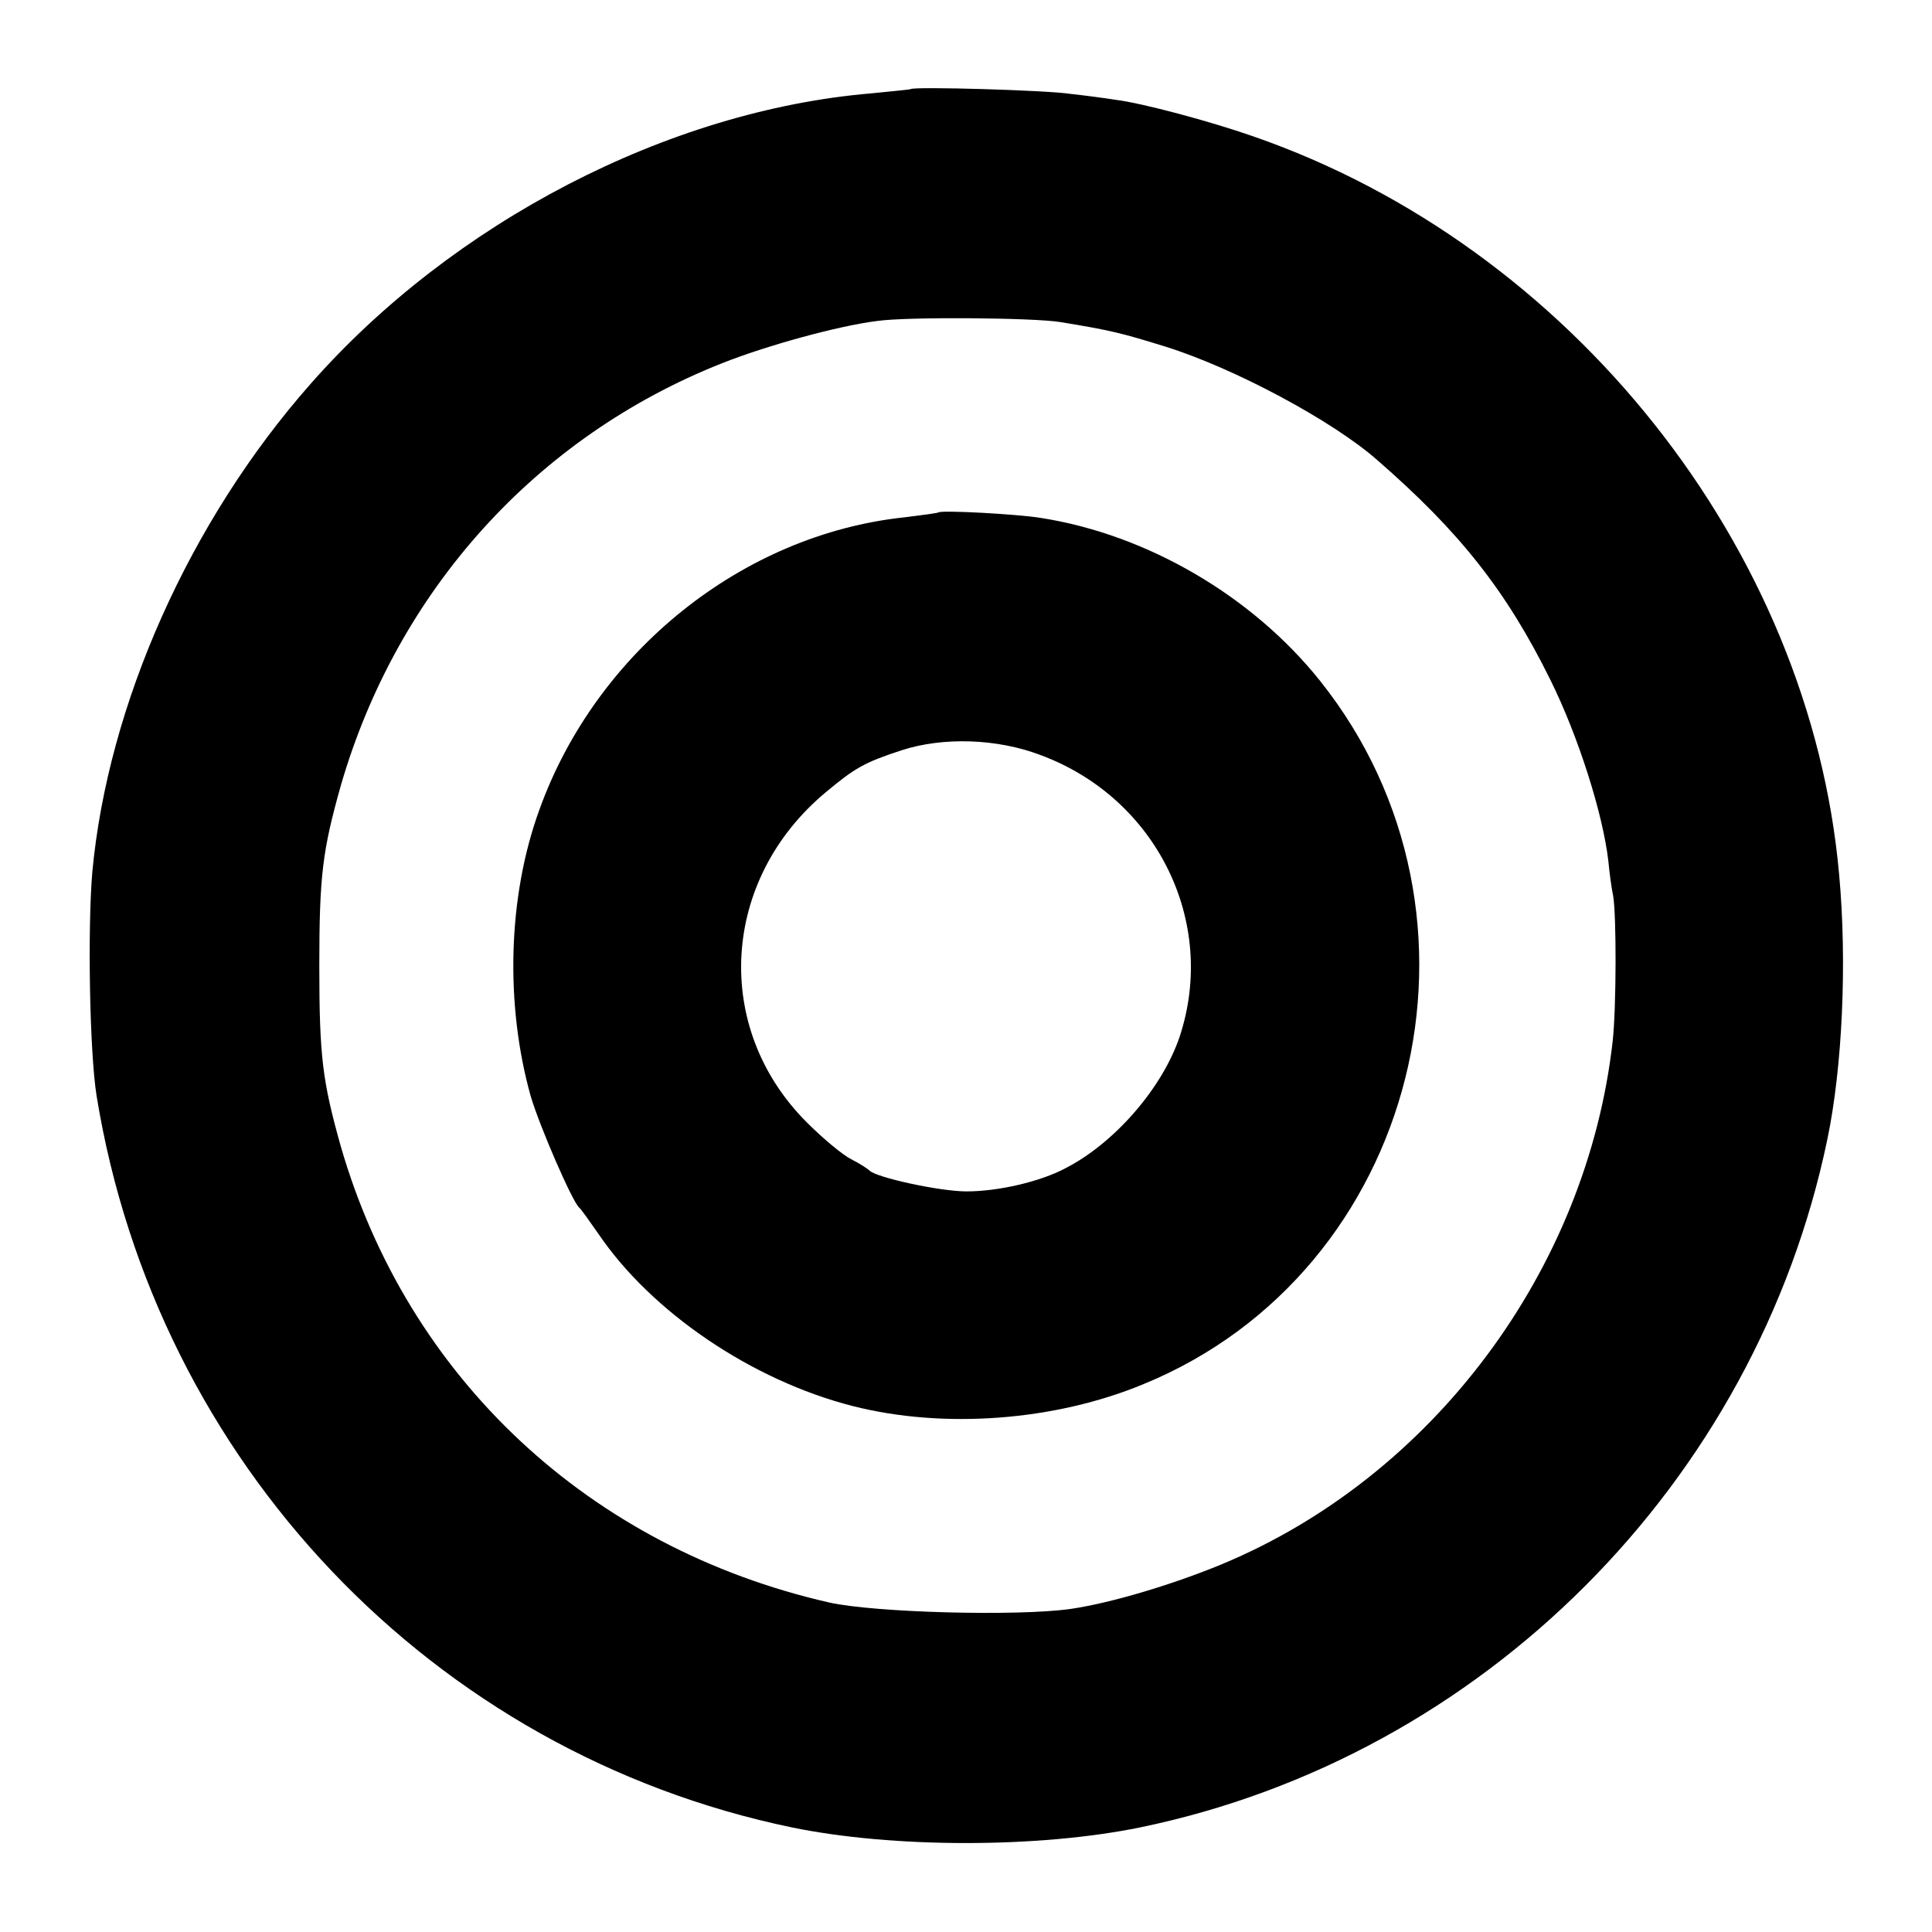
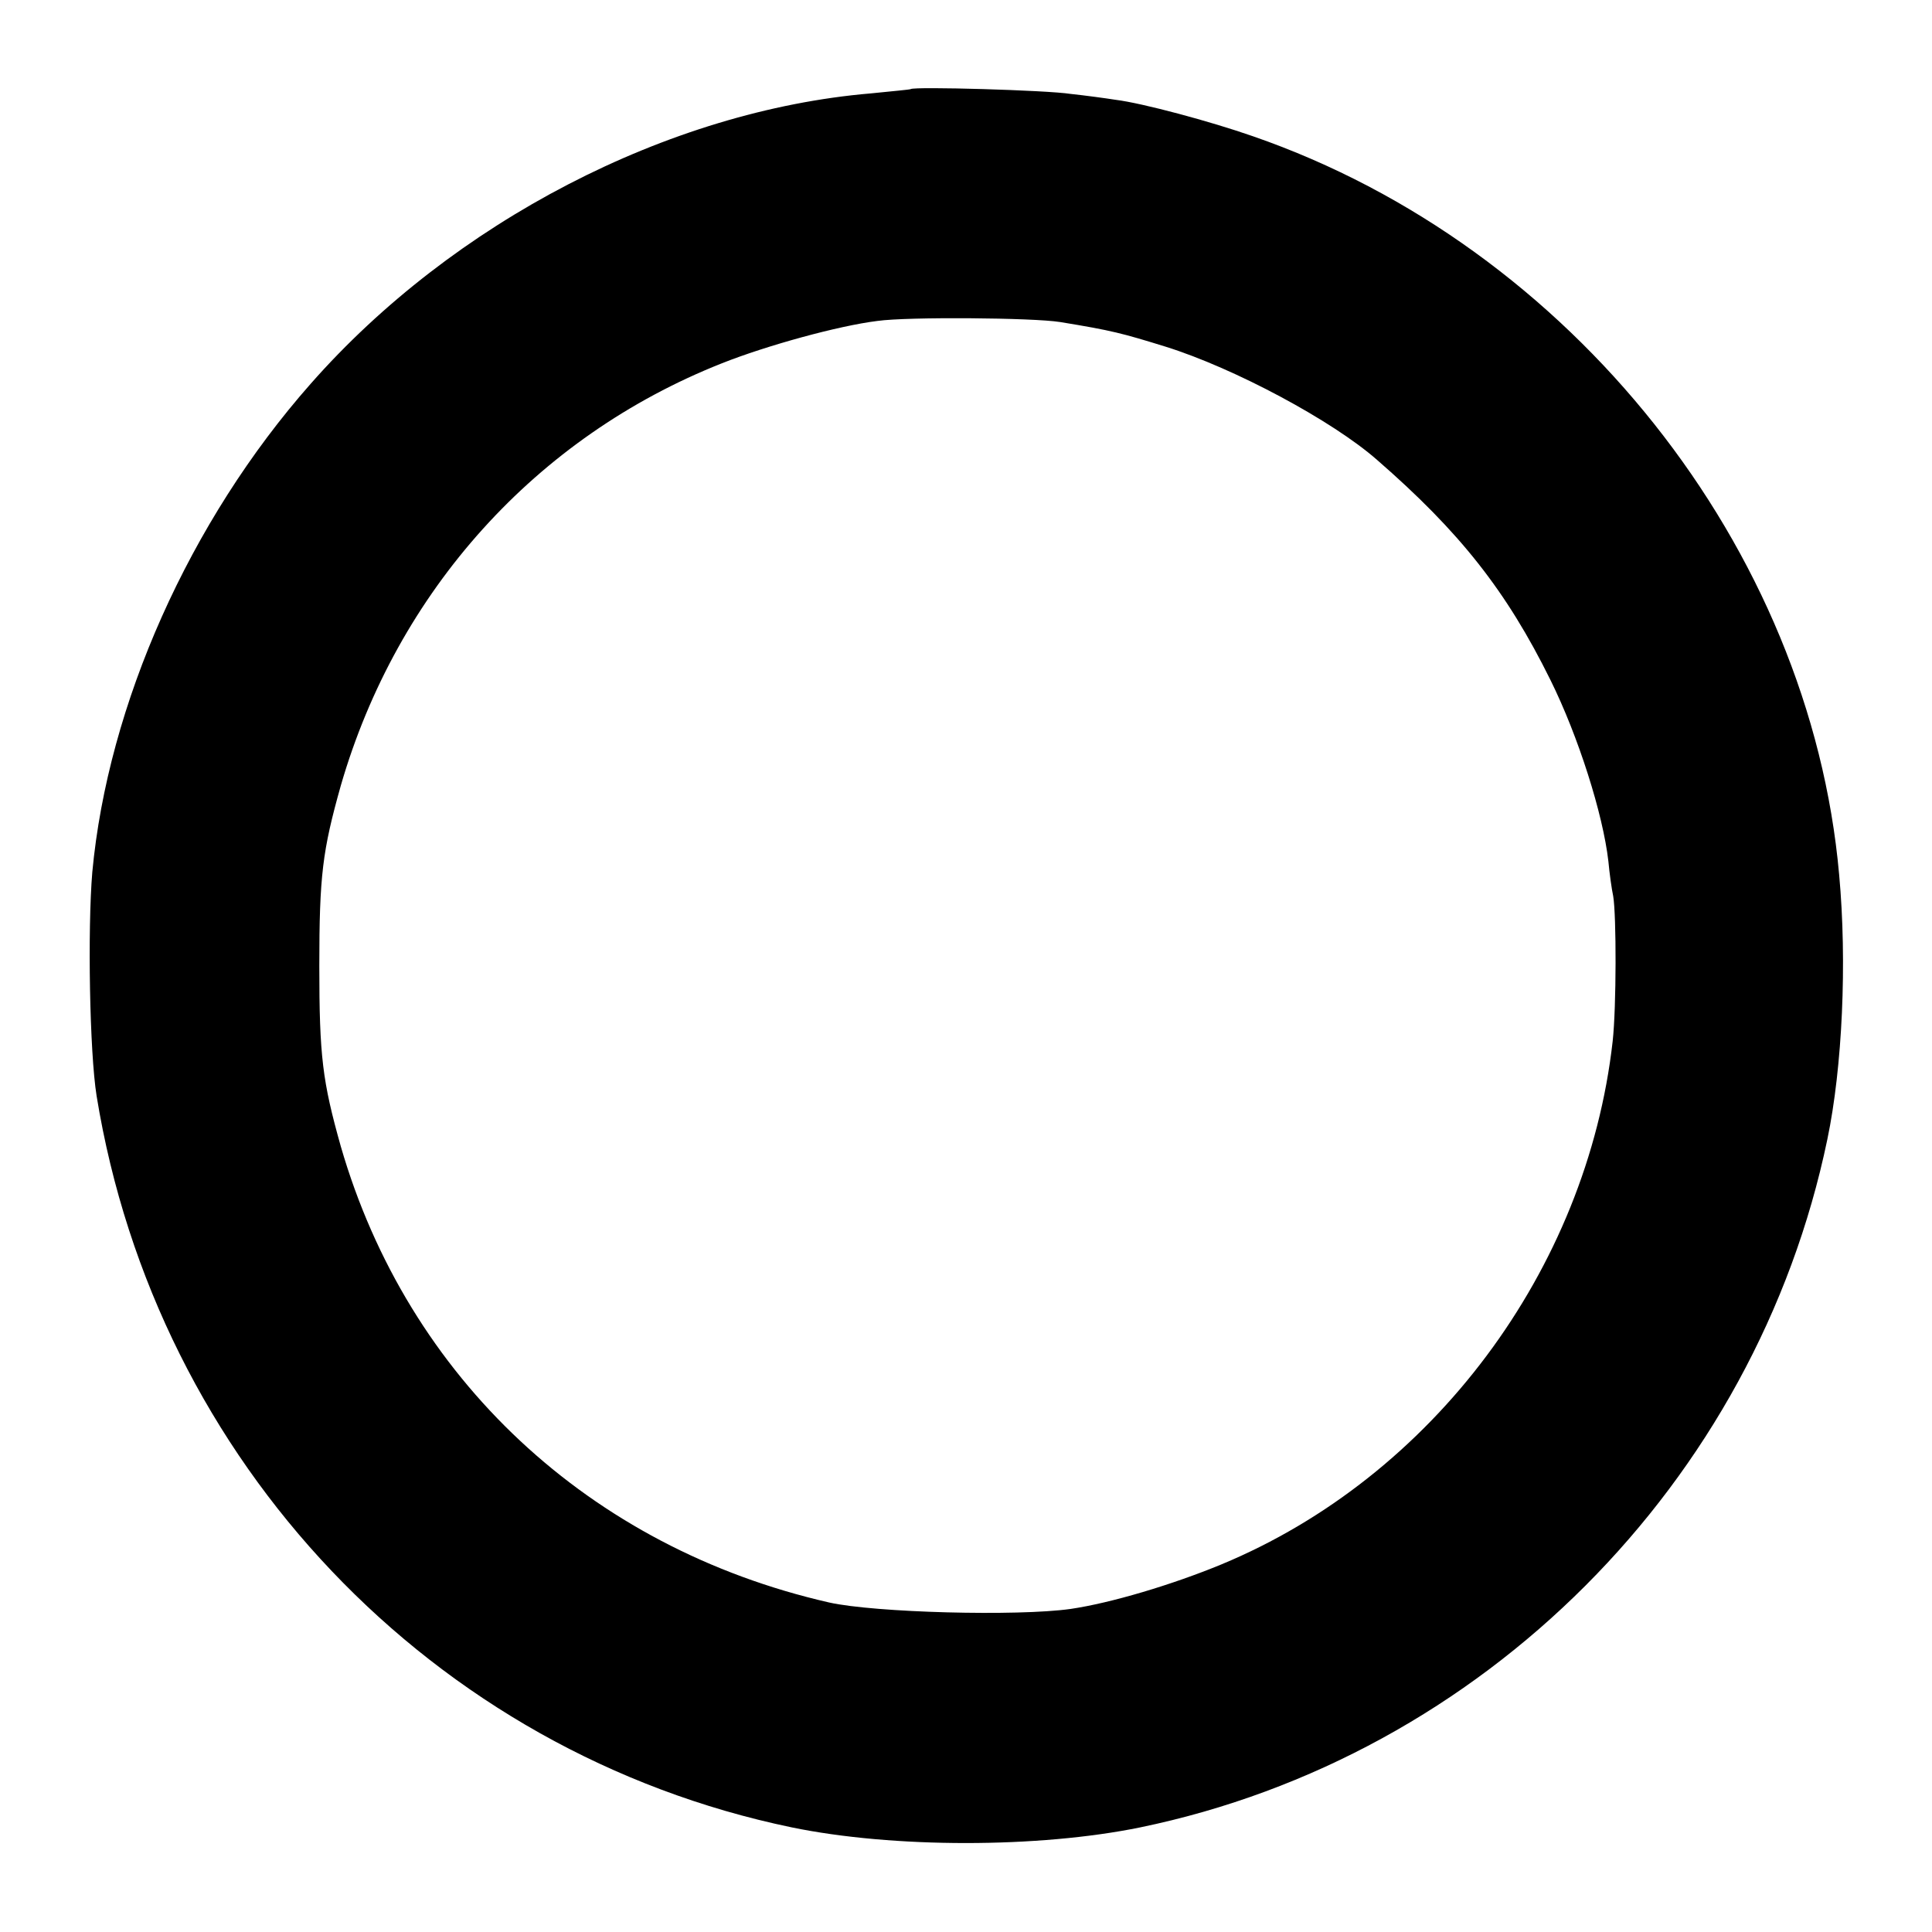
<svg xmlns="http://www.w3.org/2000/svg" version="1.0" width="360pt" height="360pt" viewBox="0 0 360 360" preserveAspectRatio="xMidYMid meet">
  <g transform="translate(0,360) scale(0.1,-0.1)" fill="#000000" stroke="none">
    <path d="M1697 3434 c-1 -1 -35 -4 -74 -8 -378 -32 -779 -240 -1044 -541 -226 -256 -378 -598 -407 -910 -9 -107 -5 -336 8 -417 111 -683 626 -1224 1295 -1363 189 -39 460 -39 650 0 638 132 1147 642 1280 1282 28 134 37 330 22 493 -54 609 -500 1171 -1092 1376 -80 28 -207 62 -256 68 -19 3 -56 8 -84 11 -44 7 -292 14 -298 9z m278 -434 c98 -16 116 -21 197 -46 128 -40 311 -138 394 -211 154 -134 241 -244 323 -410 52 -105 98 -250 108 -338 2 -22 6 -51 9 -65 6 -36 6 -206 -1 -270 -48 -427 -336 -812 -729 -975 -92 -38 -206 -72 -281 -83 -99 -14 -365 -7 -450 12 -447 102 -785 418 -910 850 -34 121 -40 167 -40 336 0 169 6 215 40 336 105 363 364 650 710 787 83 33 217 70 290 79 57 8 290 6 340 -2z" />
-     <path d="M1748 2645 c-1 -1 -30 -5 -63 -9 -301 -32 -574 -250 -680 -545 -59 -162 -64 -363 -16 -534 17 -57 77 -195 90 -207 4 -3 19 -25 36 -49 99 -146 286 -273 474 -321 169 -43 376 -28 542 41 512 210 678 872 329 1310 -126 158 -322 273 -521 304 -43 7 -186 15 -191 10z m191 -452 c216 -80 330 -311 259 -525 -32 -95 -121 -198 -213 -245 -47 -25 -125 -43 -184 -43 -50 0 -169 26 -181 39 -3 3 -18 13 -34 21 -16 8 -53 39 -82 68 -177 176 -161 453 35 616 54 45 71 55 141 78 77 25 178 22 259 -9z" />
  </g>
</svg>